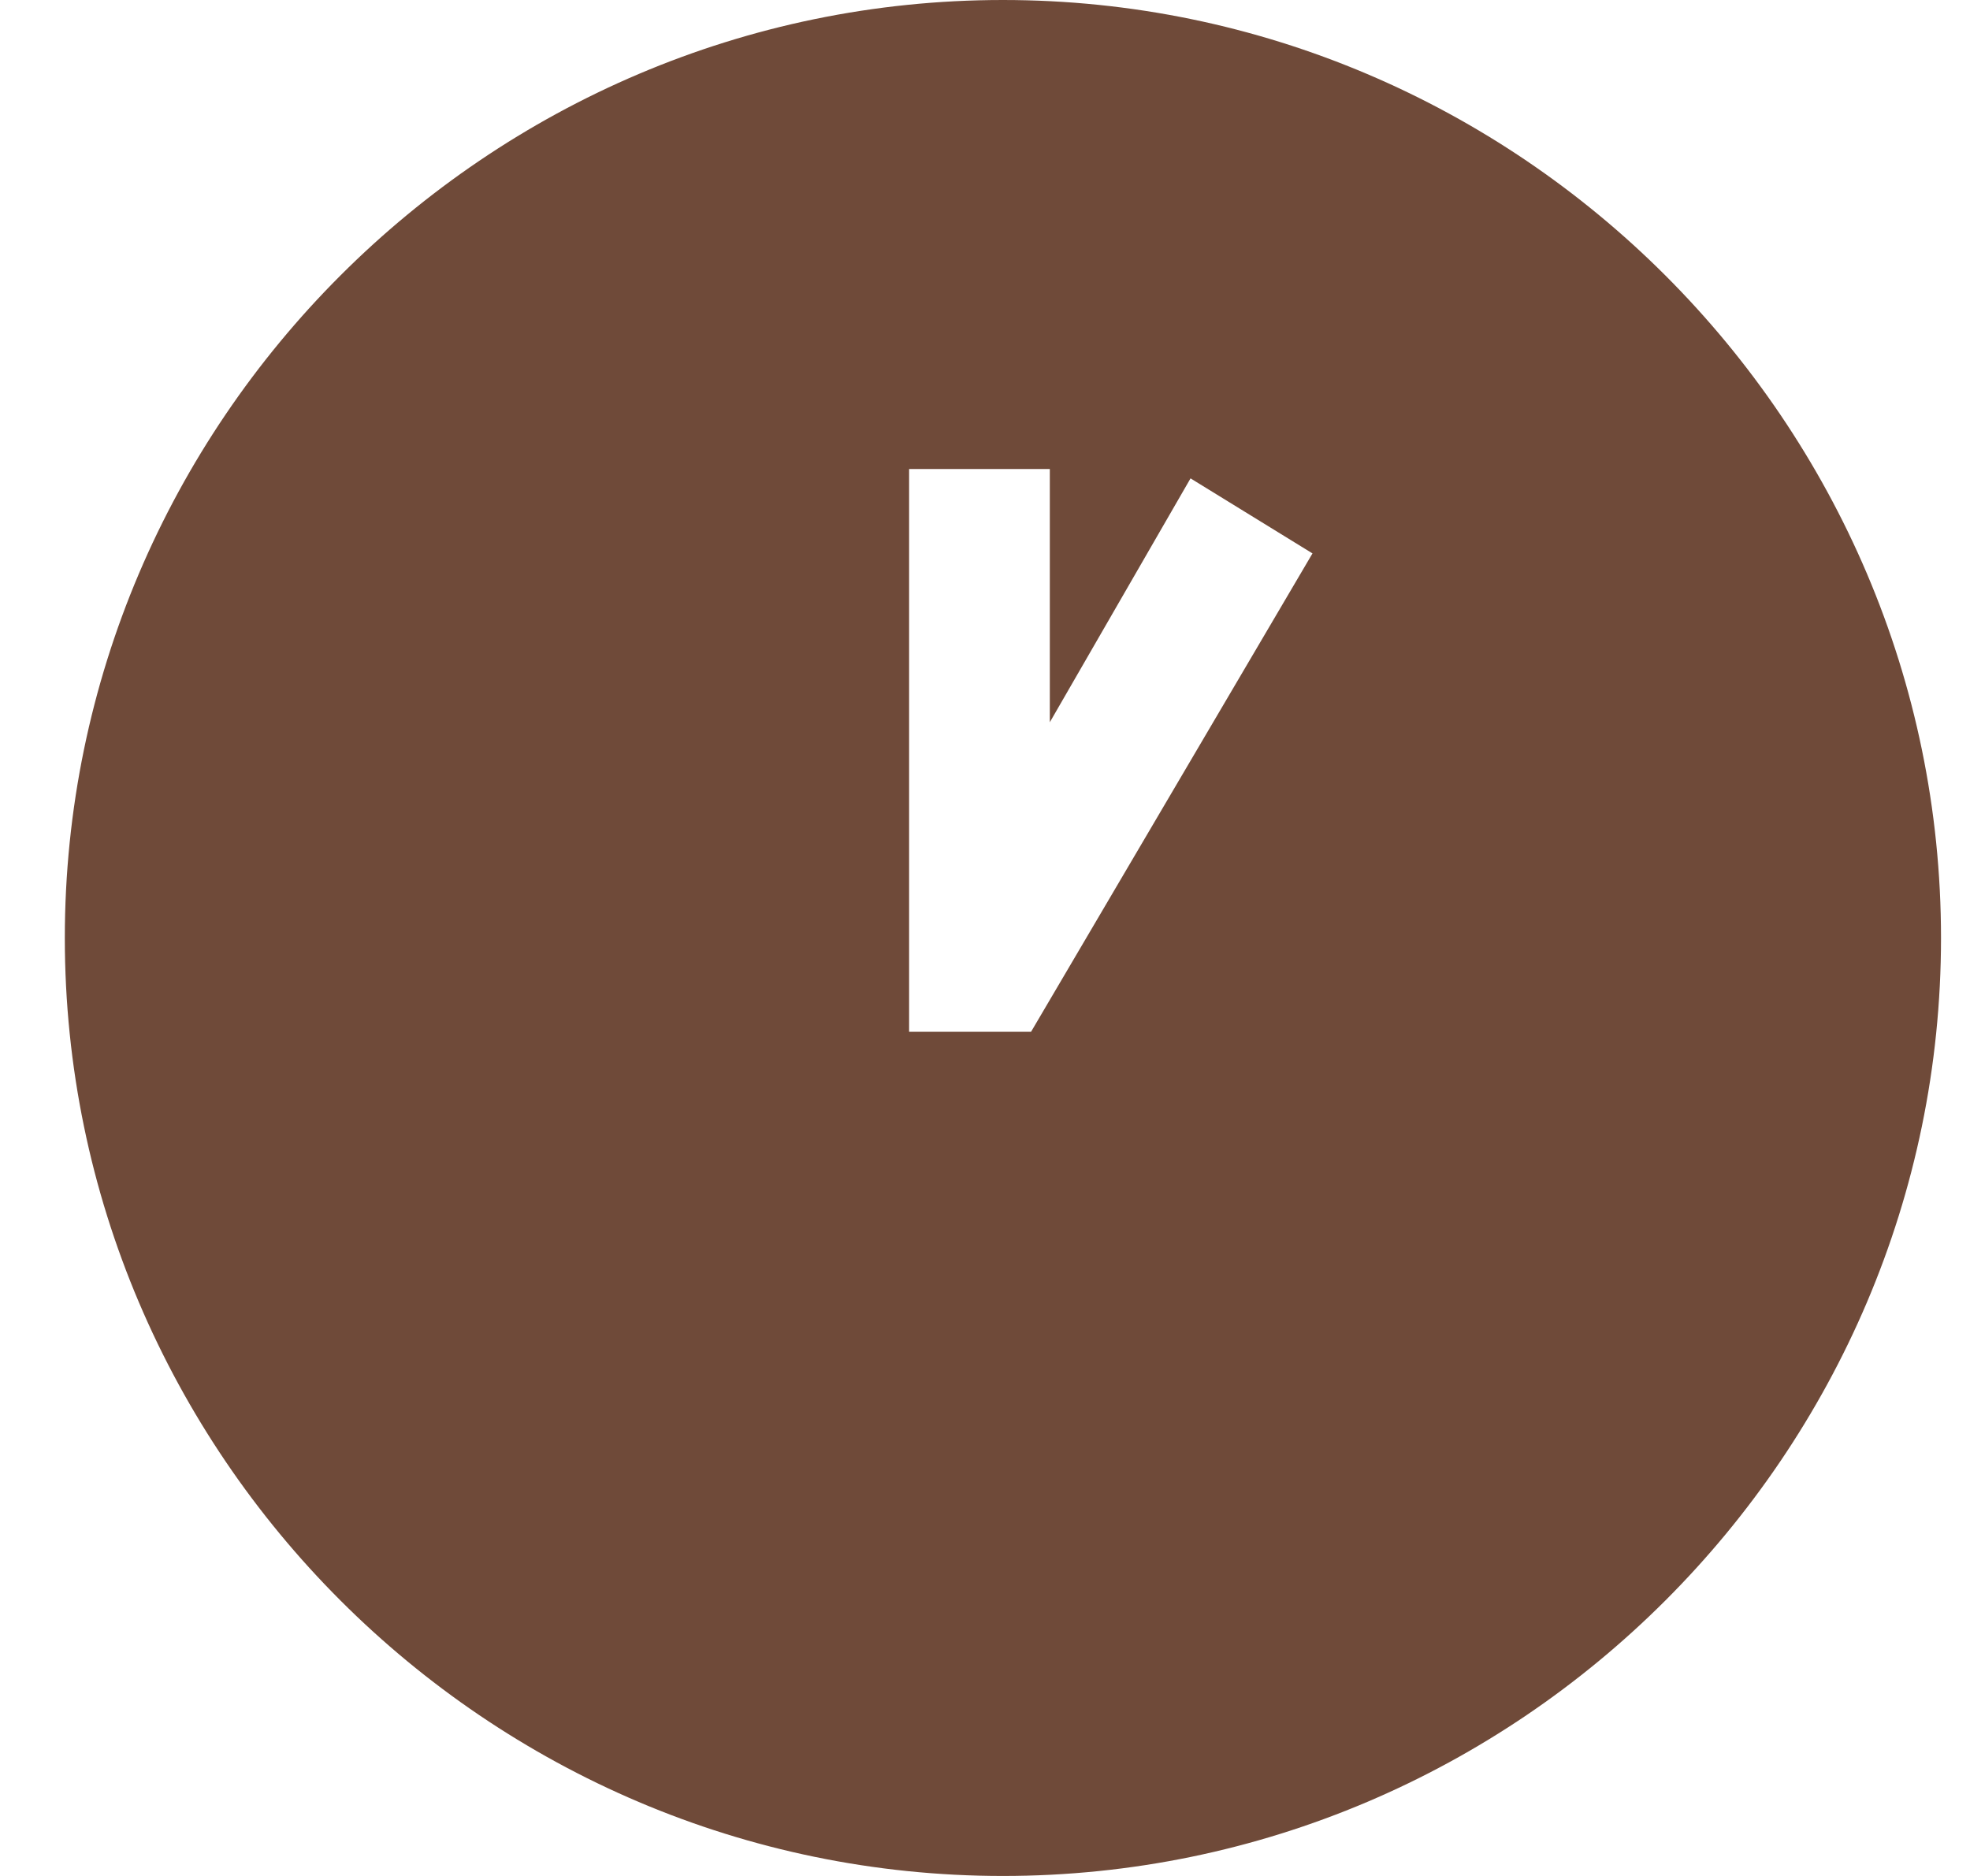
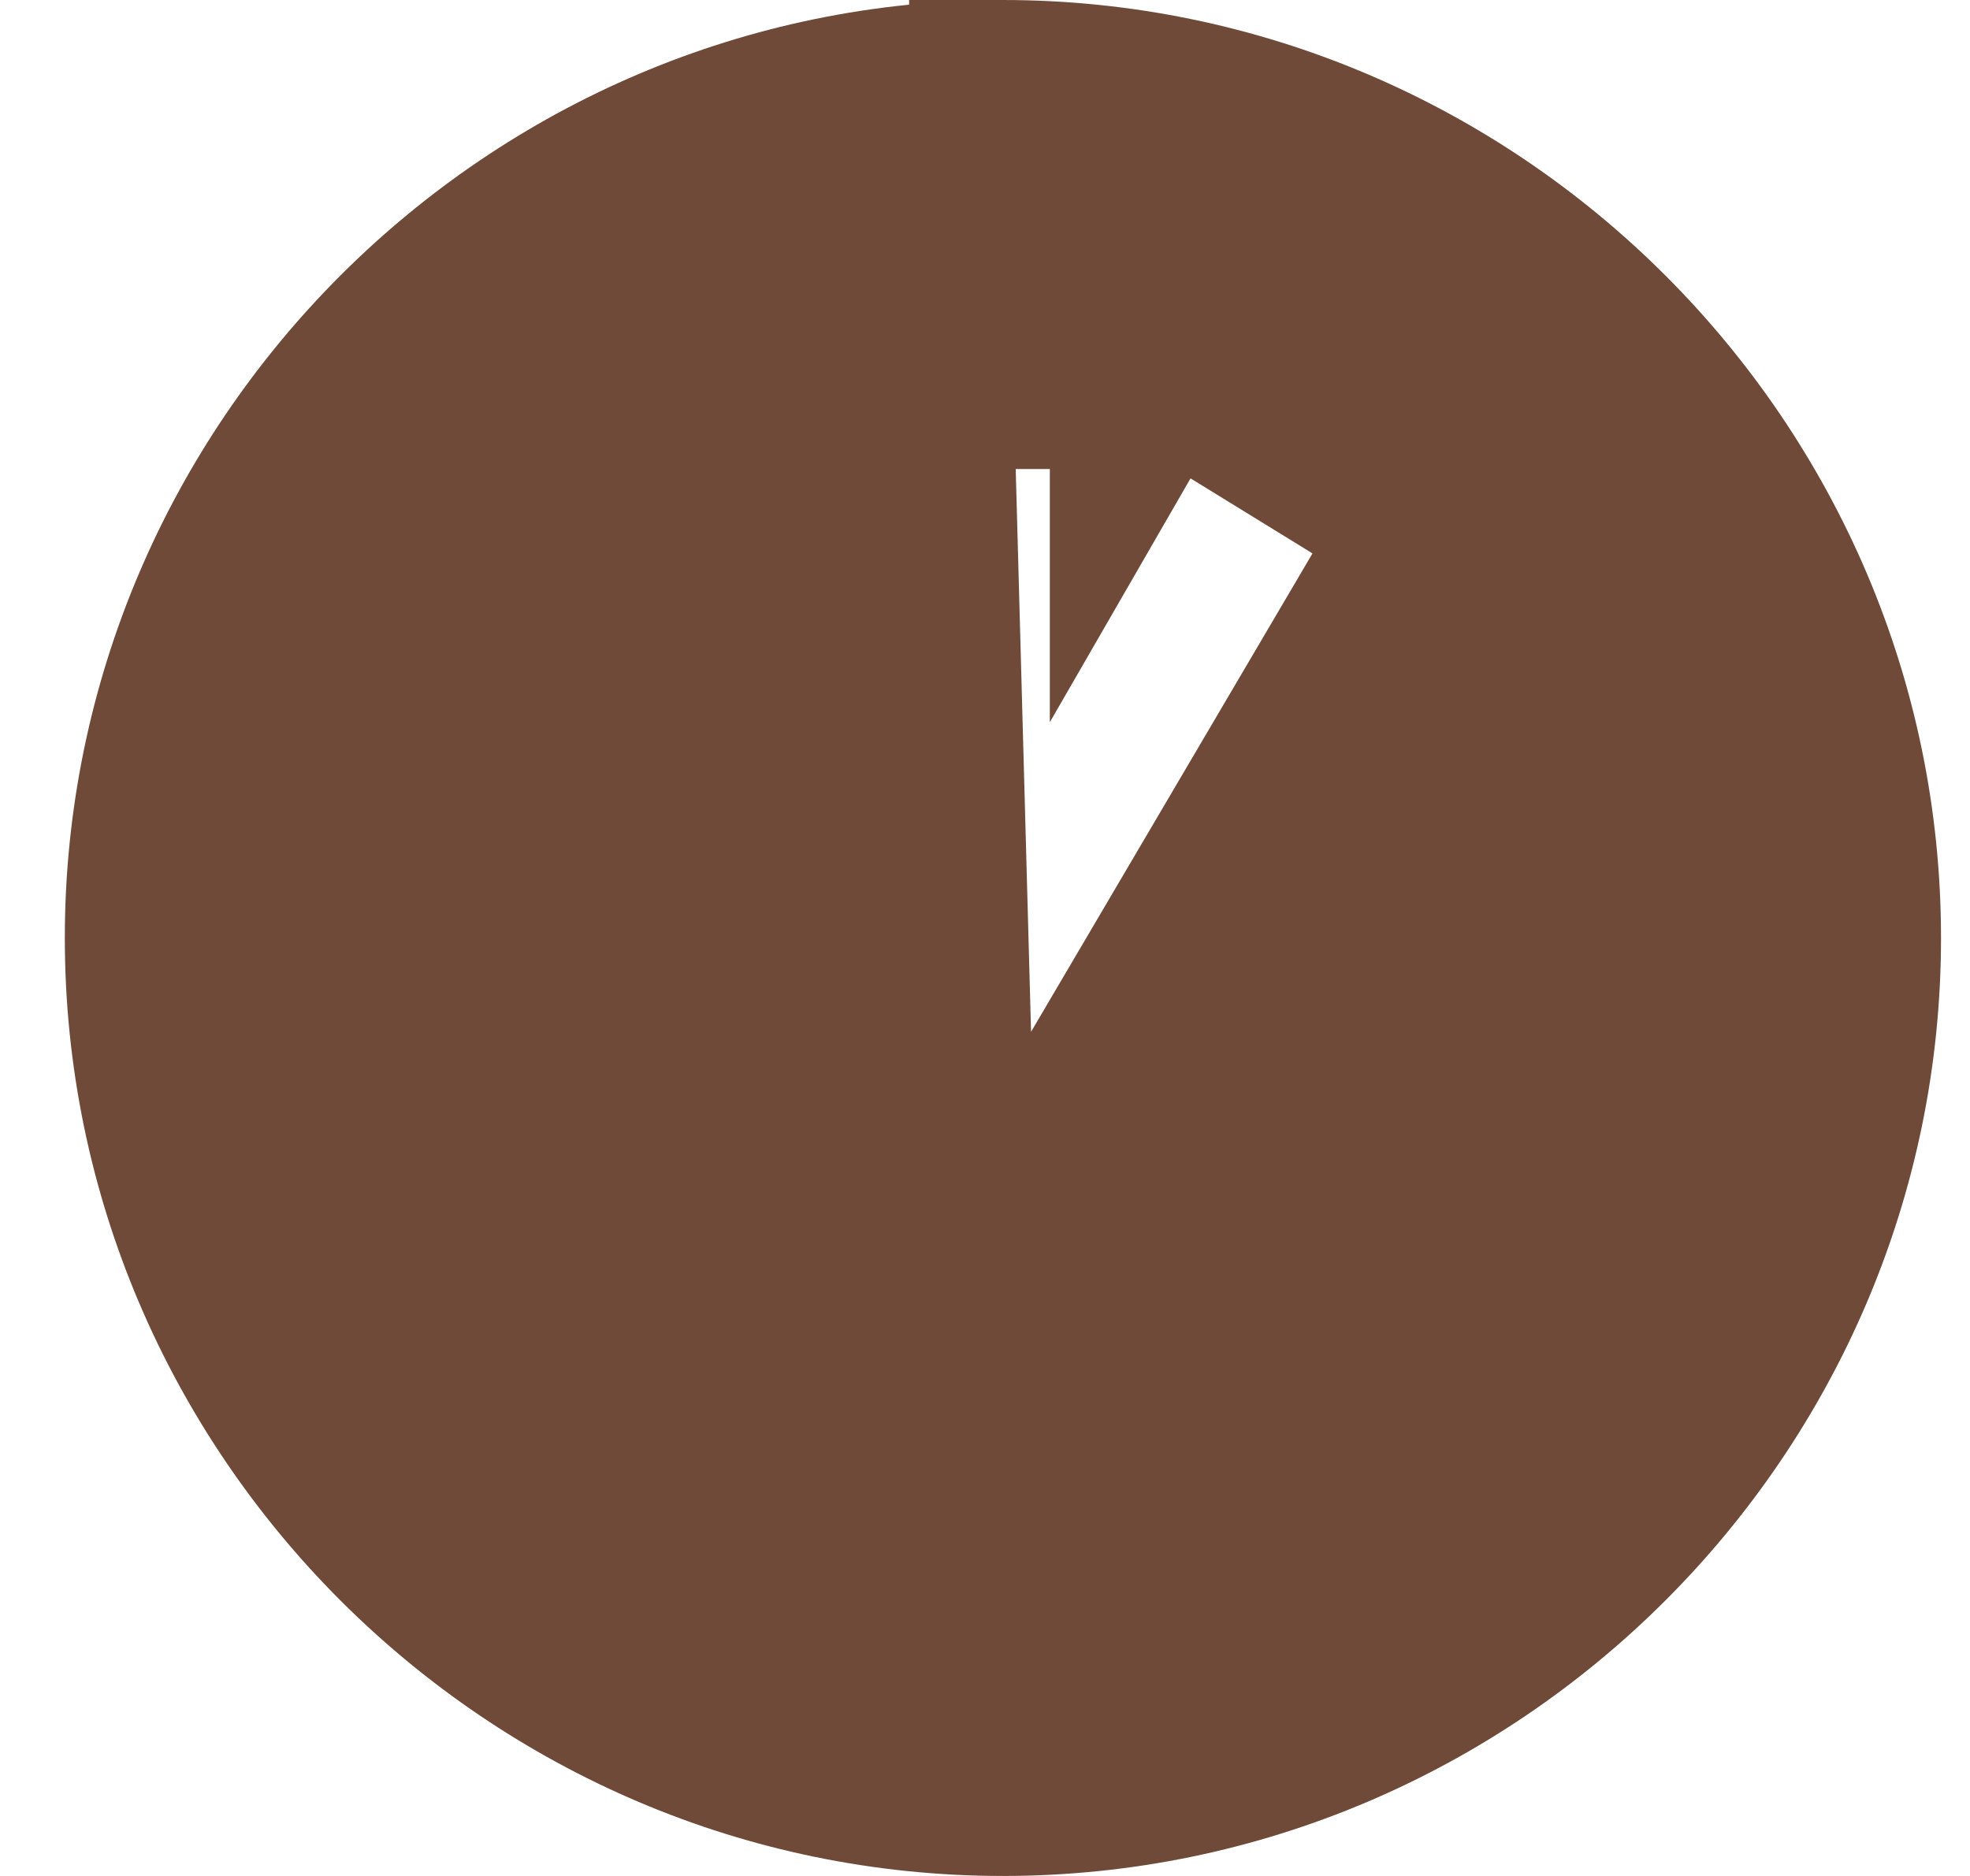
<svg xmlns="http://www.w3.org/2000/svg" width="21" height="20" viewBox="0 0 21 20" fill="none">
-   <path d="M10.691 0C5.191 0 0.691 4.5 0.691 10C0.691 15.5 5.191 20 10.691 20C16.191 20 20.691 15.5 20.691 10C20.691 4.5 16.191 0 10.691 0ZM10.991 11H9.691V5H11.191V7.7L12.691 5.1L13.991 5.9L10.991 11Z" fill="#6F4A39" />
+   <path d="M10.691 0C5.191 0 0.691 4.5 0.691 10C0.691 15.5 5.191 20 10.691 20C16.191 20 20.691 15.5 20.691 10C20.691 4.5 16.191 0 10.691 0ZH9.691V5H11.191V7.7L12.691 5.1L13.991 5.9L10.991 11Z" fill="#6F4A39" />
</svg>